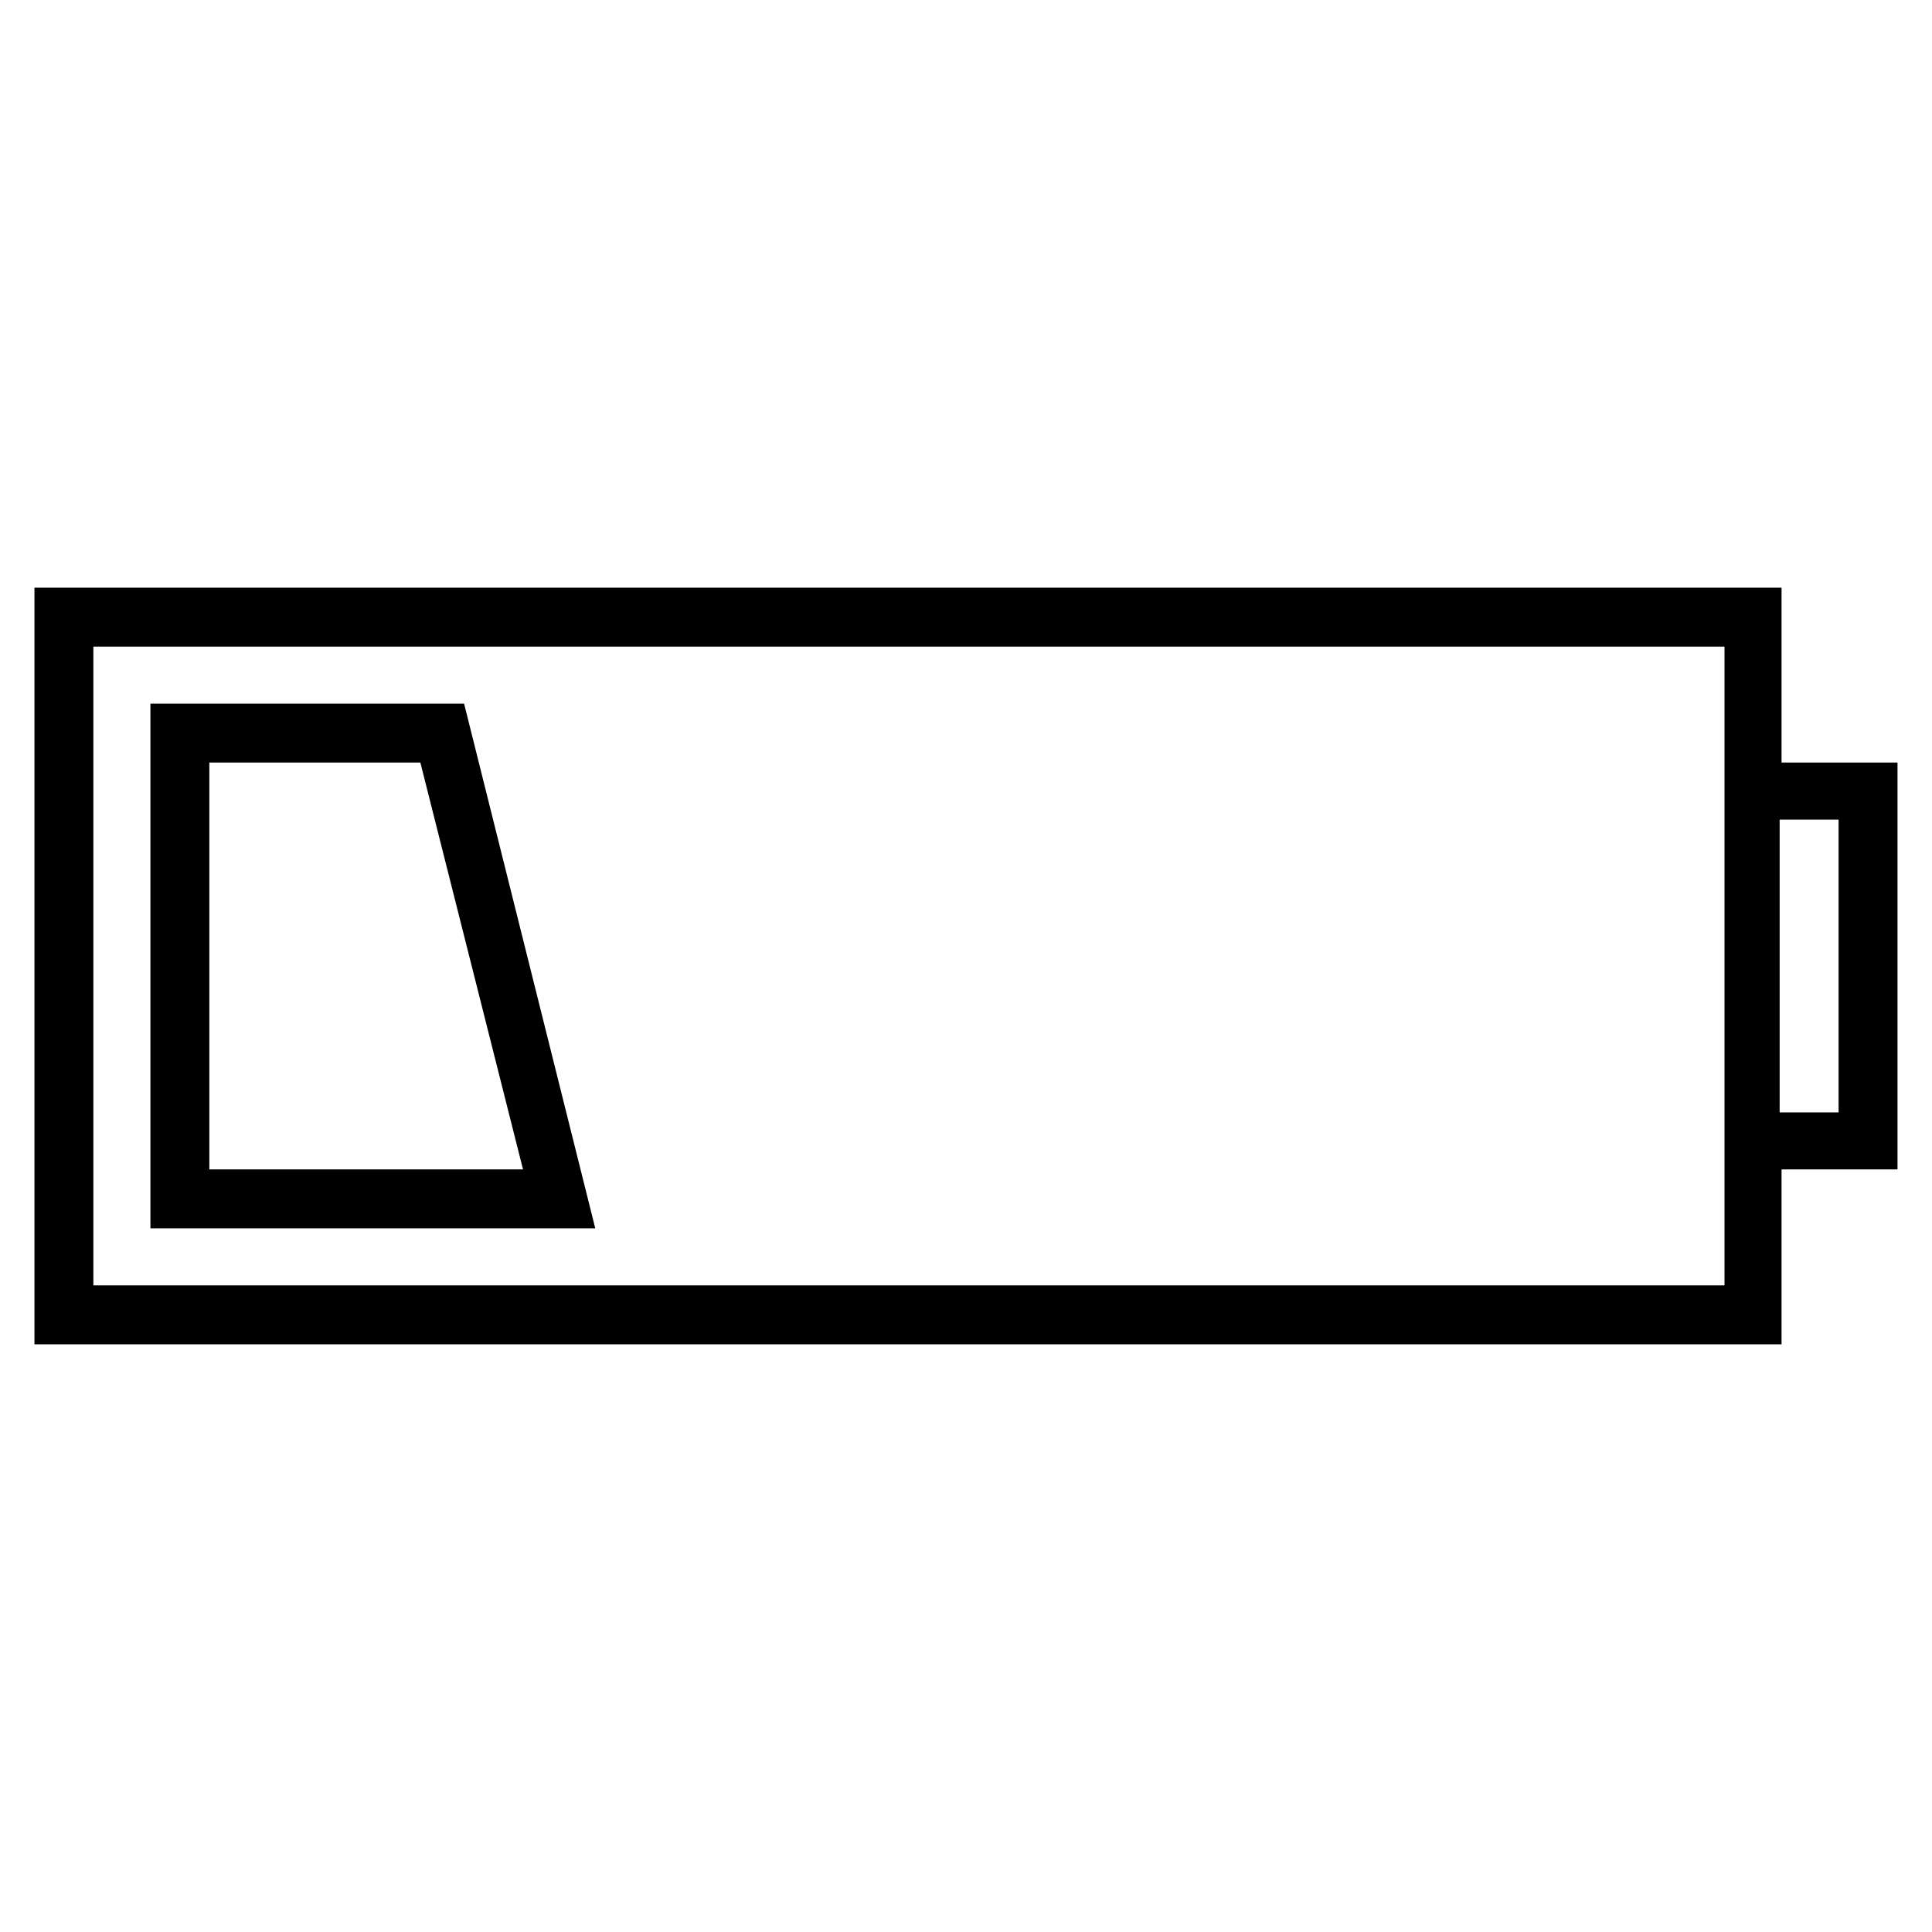
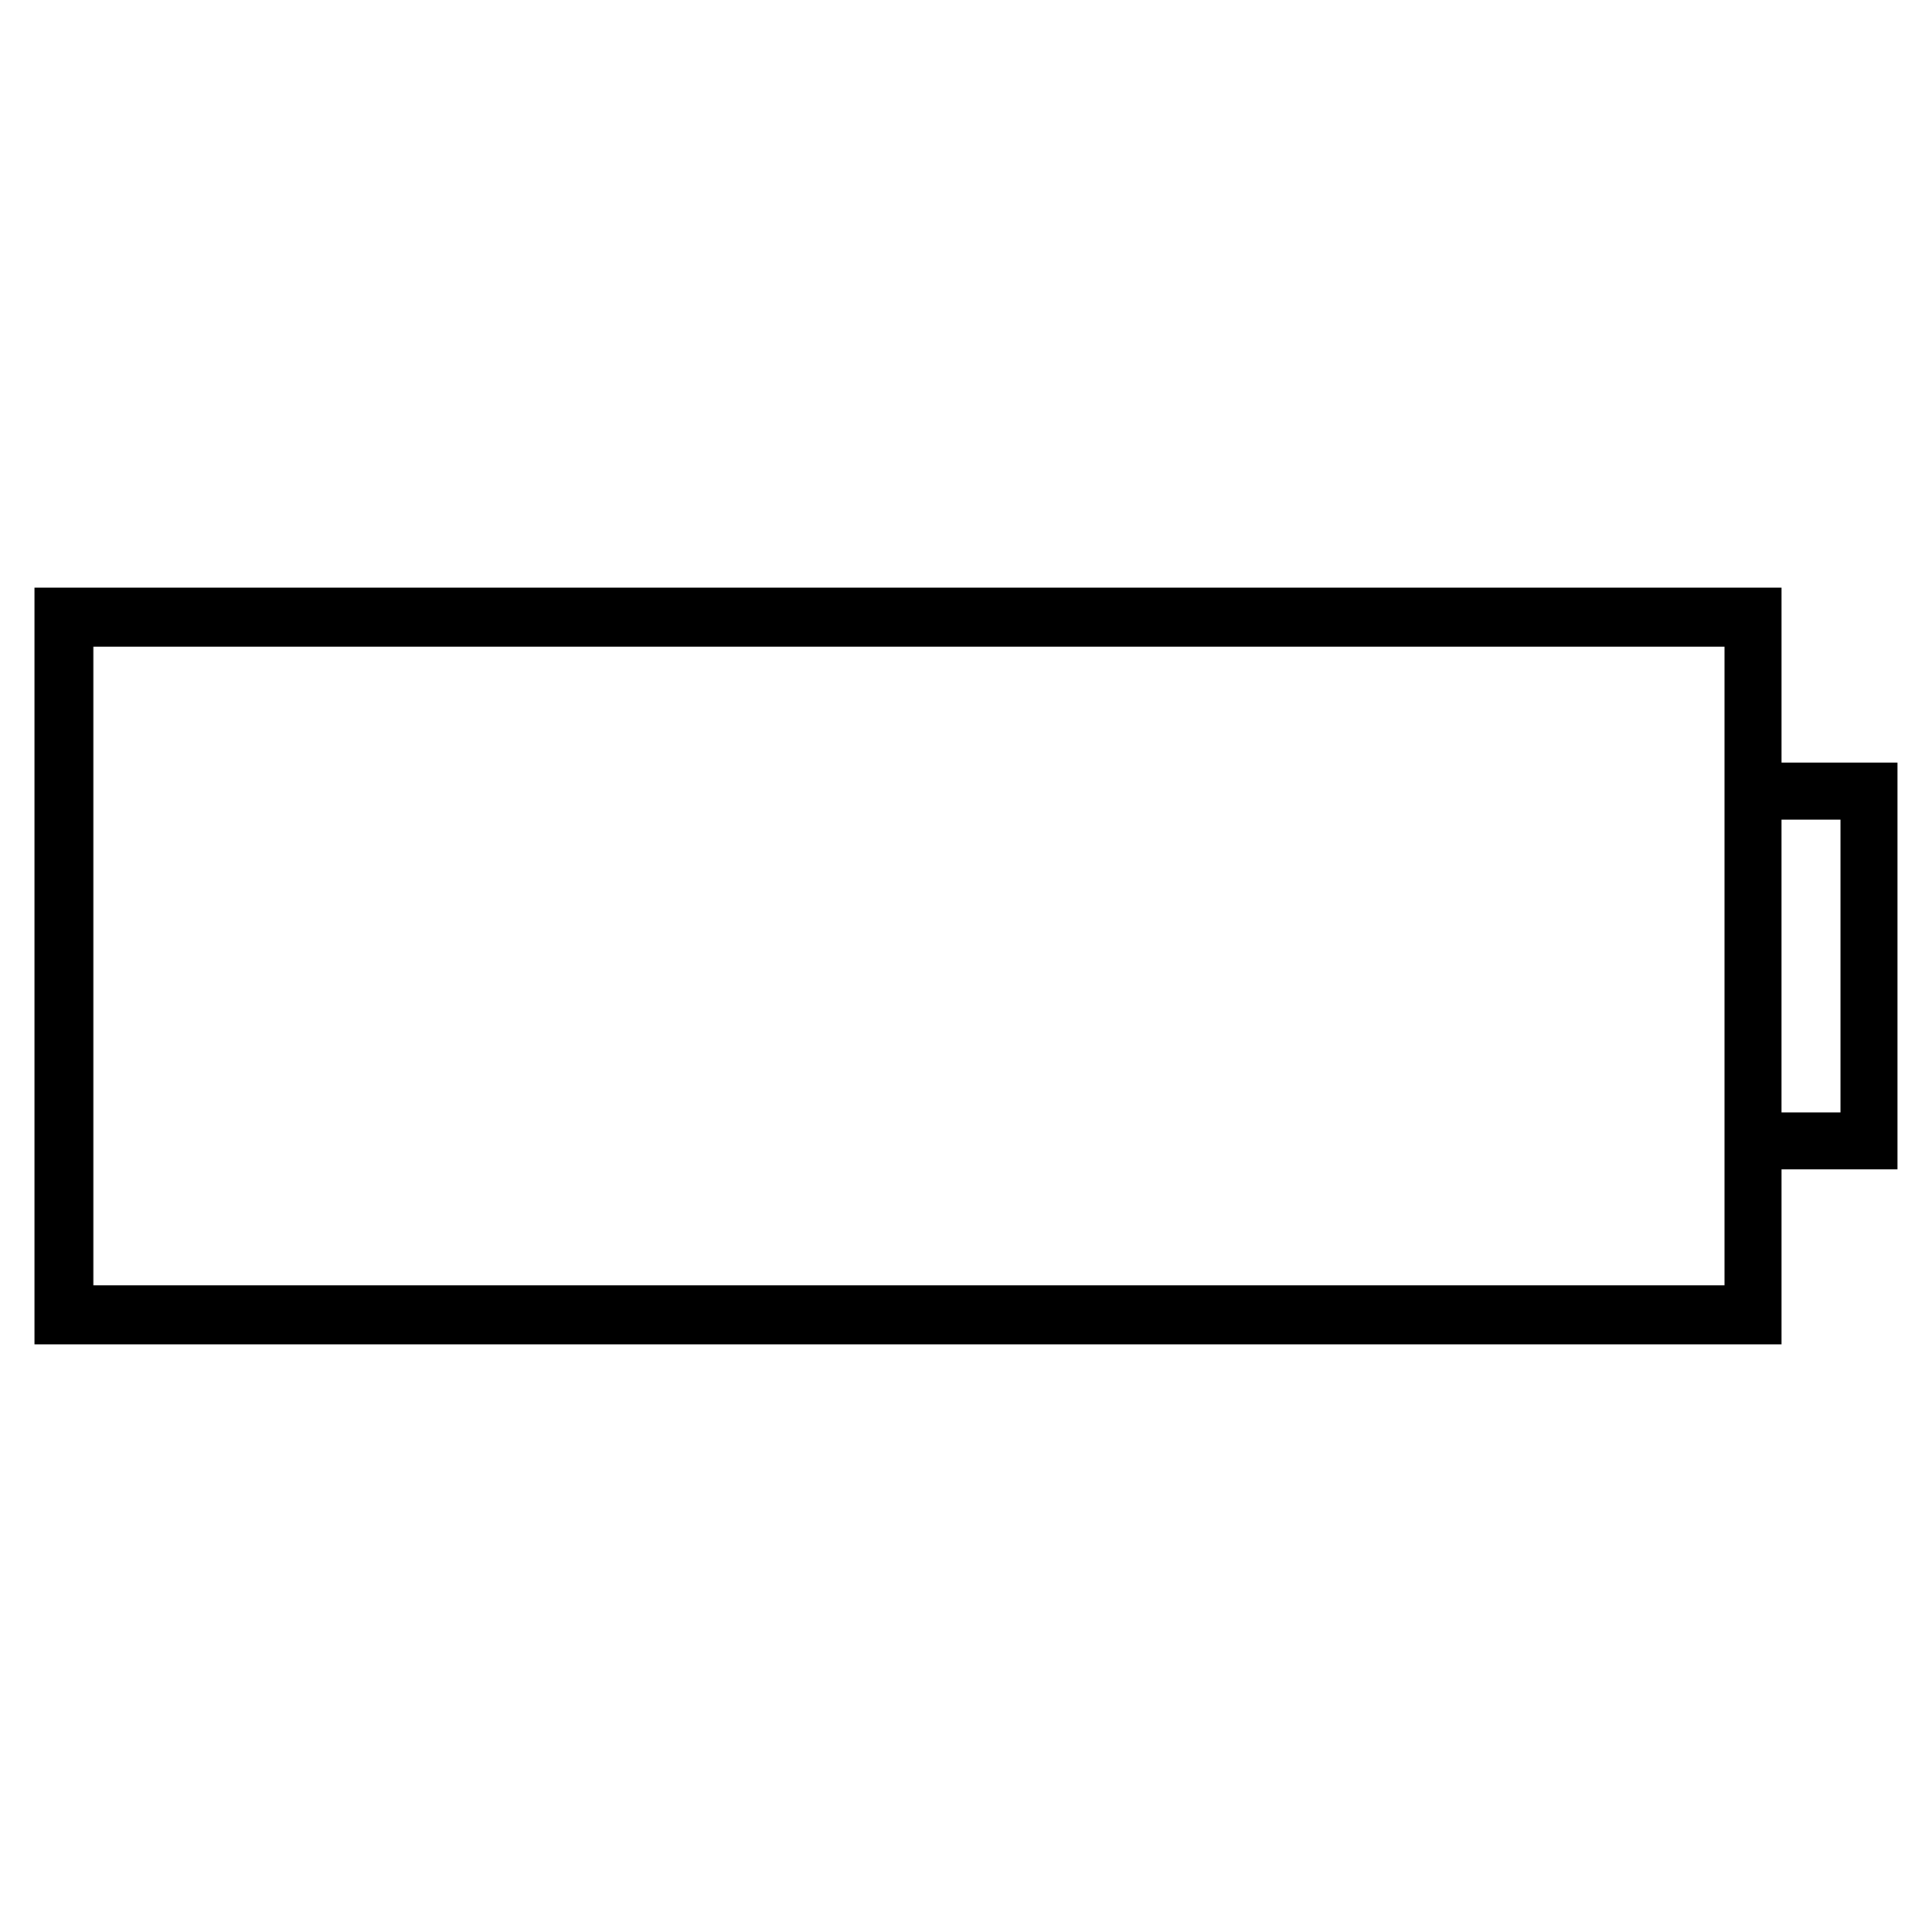
<svg xmlns="http://www.w3.org/2000/svg" fill="#000000" width="800px" height="800px" version="1.1" viewBox="144 144 512 512">
  <g>
-     <path d="m646.86 346.09h-30.73v-46.352l-463 0.004v200.52h463v-46.352h30.73zm-46.348 138.55h-431.77v-169.28h432.27v169.28zm30.73-45.844h-15.617v-77.586h15.617z" />
-     <path d="m266.99 330.47h-83.129v139.05h117.89zm-67.512 15.617h55.922l27.207 107.82h-83.129z" />
+     <path d="m646.86 346.09h-30.73v-46.352l-463 0.004v200.52h463v-46.352h30.73zm-46.348 138.55h-431.77v-169.28h432.27v169.28m30.73-45.844h-15.617v-77.586h15.617z" />
  </g>
</svg>